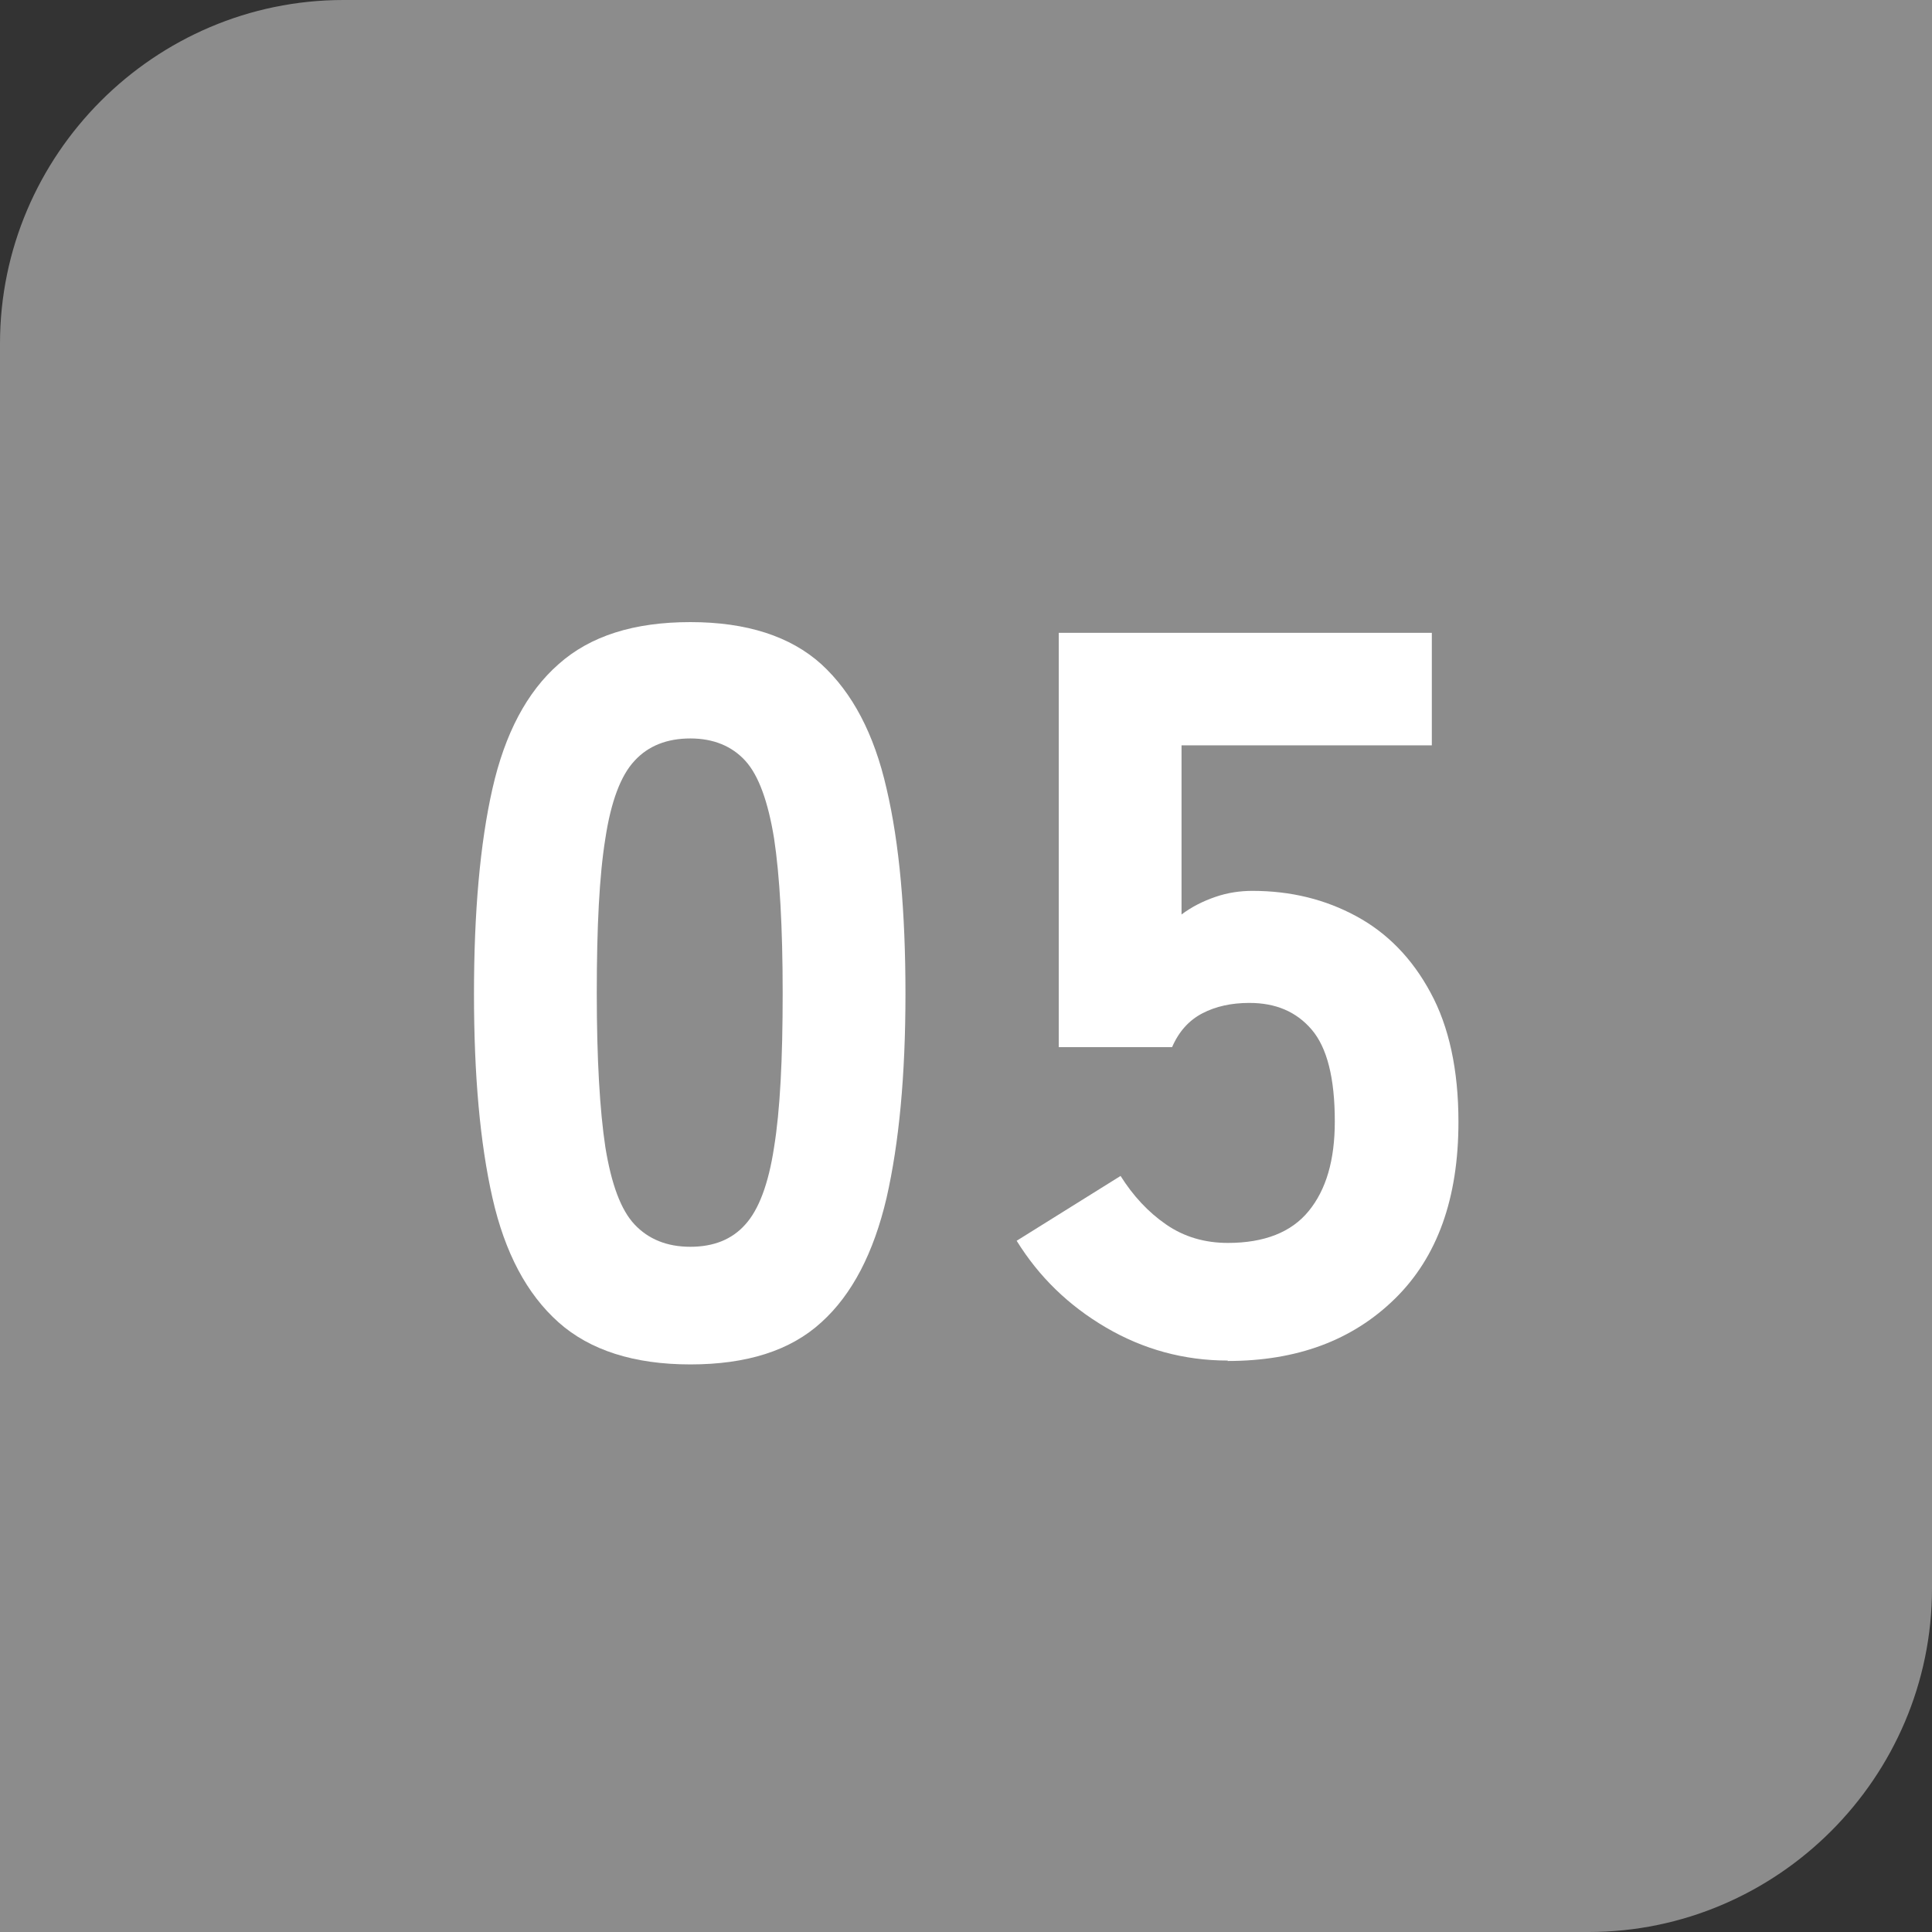
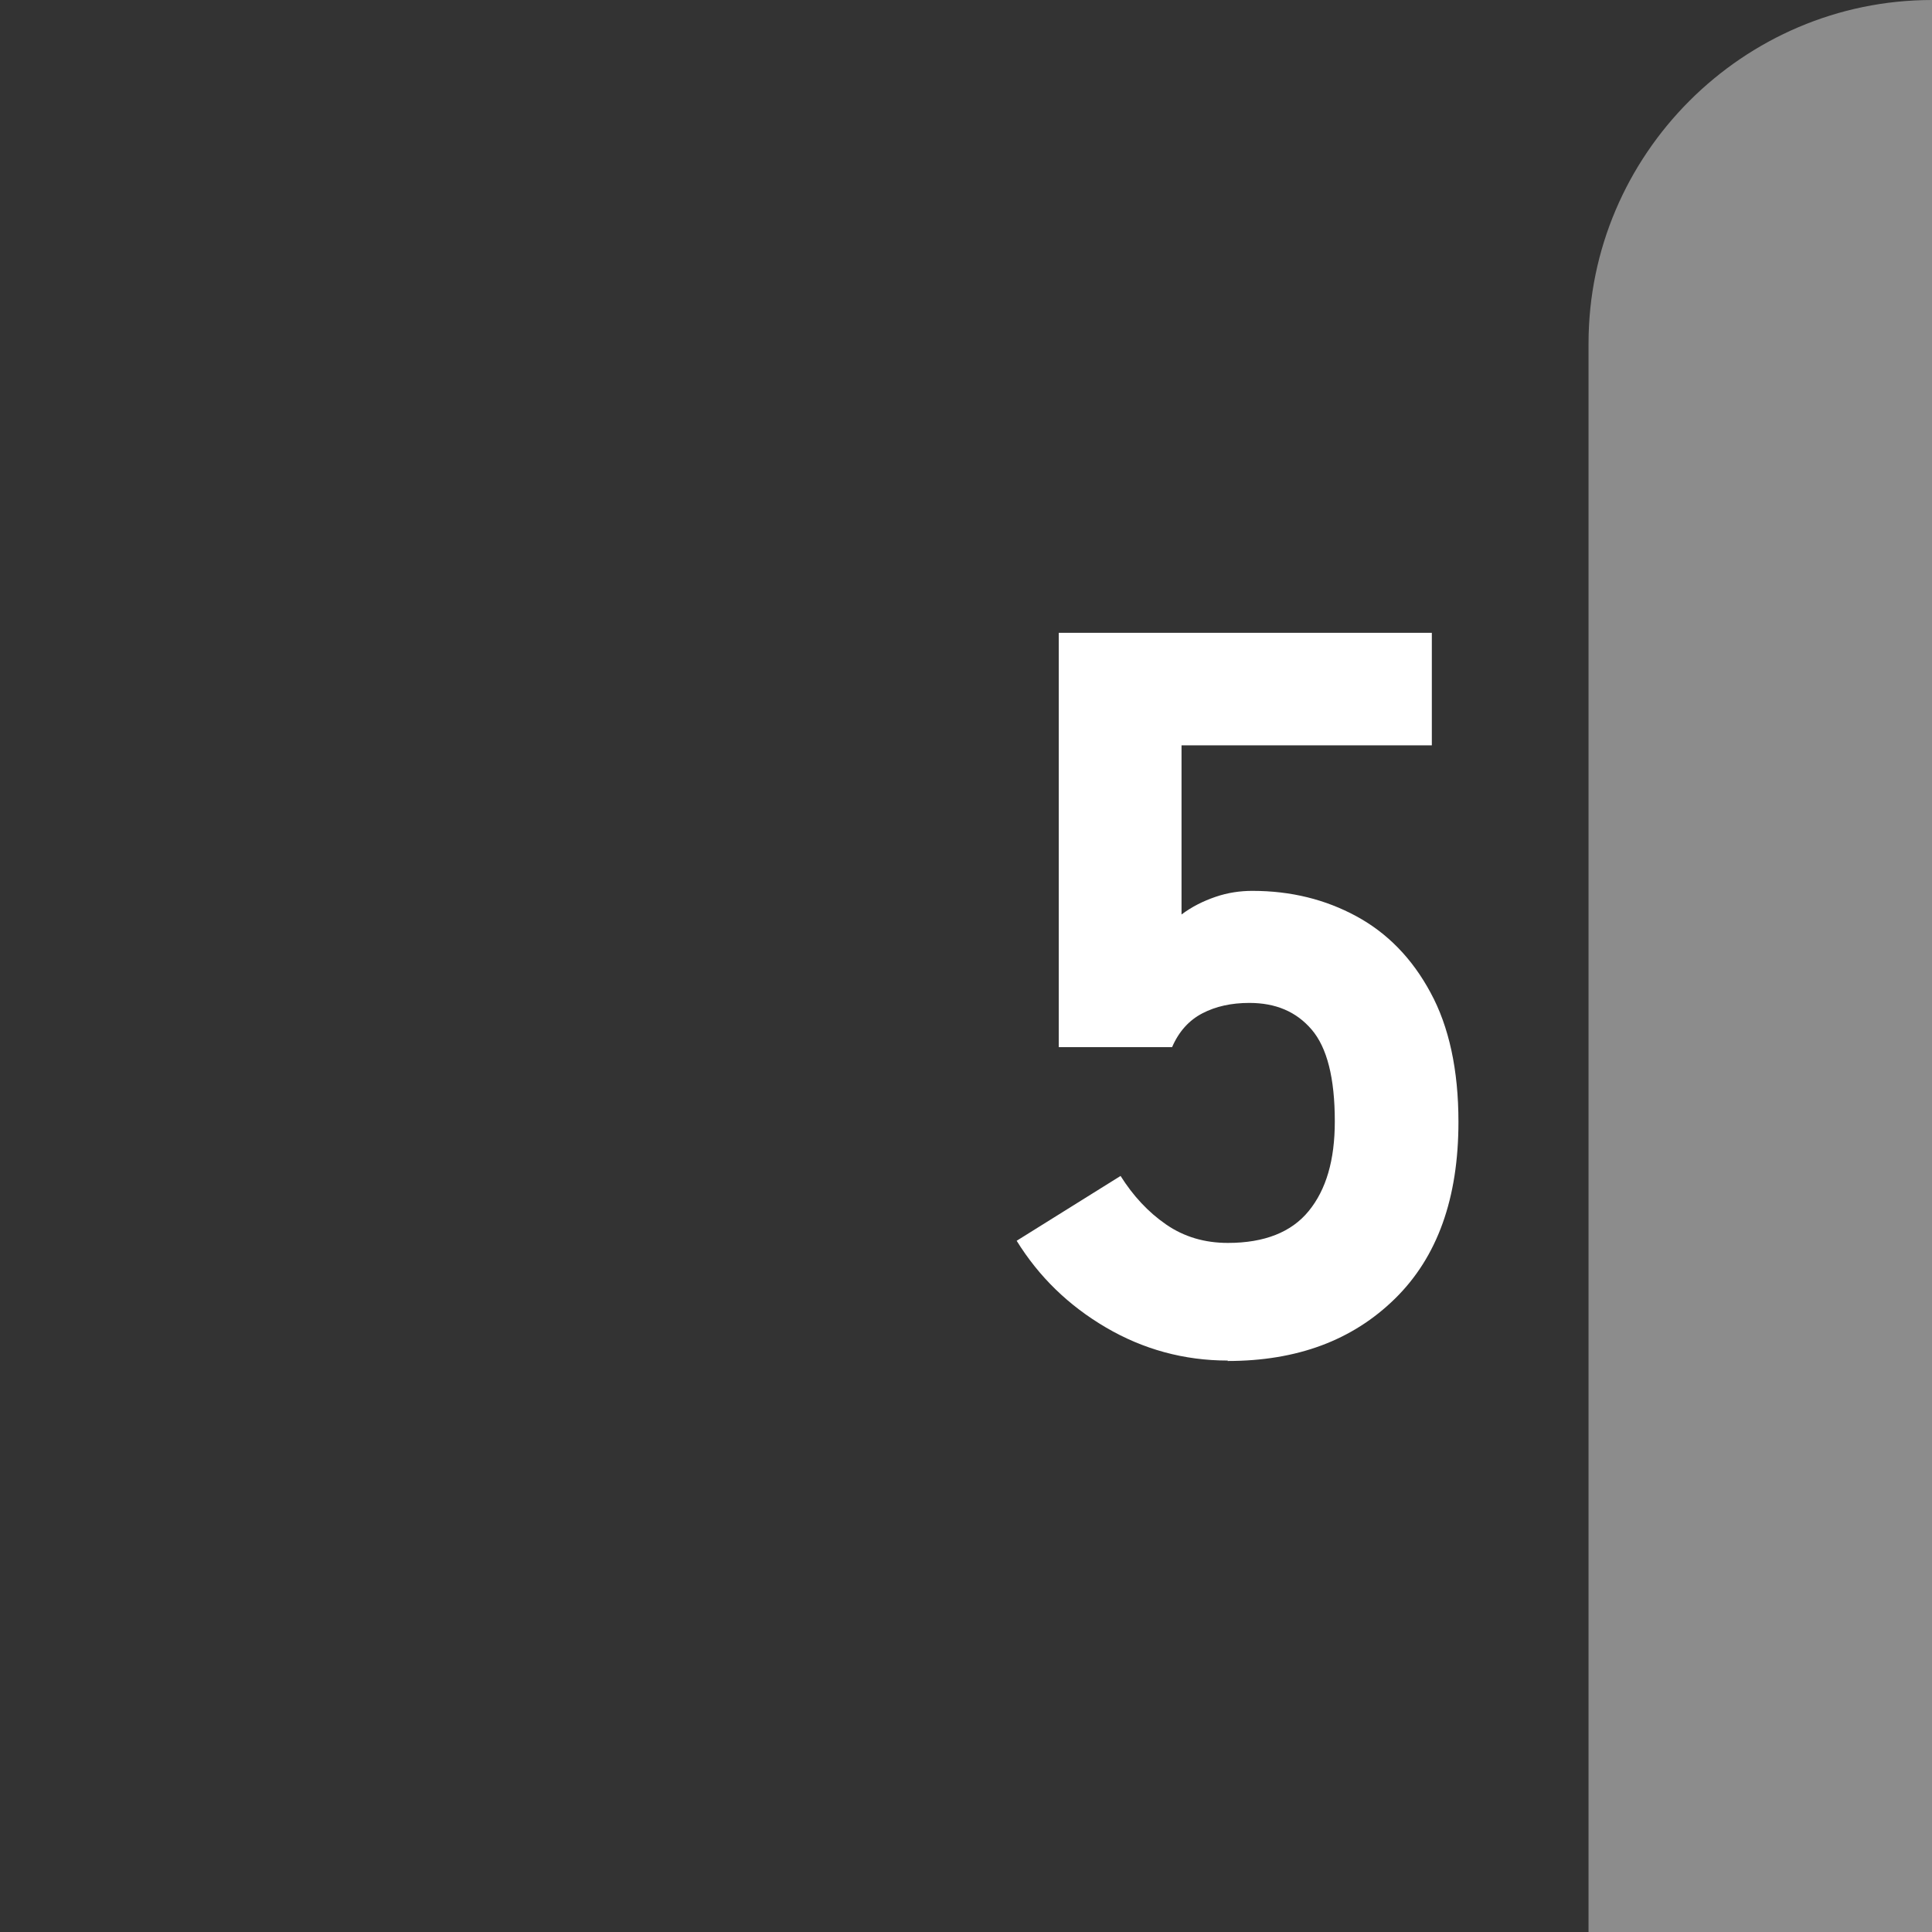
<svg xmlns="http://www.w3.org/2000/svg" viewBox="0 0 45 45" width="45" height="45">
  <rect x="0" y="0" width="45" height="45" fill="#333333" stroke="none" />
-   <path d="m45 37v-37h-37c-4.4 0-8 3.6-8 8v37h37c4.4 0 8-3.6 8-8z" fill="#8c8c8c" />
+   <path d="m45 37v-37c-4.4 0-8 3.6-8 8v37h37c4.4 0 8-3.6 8-8z" fill="#8c8c8c" />
  <g fill="#fff">
-     <path d="m16.08 31.78c-1.31 0-2.34-.33-3.07-.98-.74-.66-1.25-1.62-1.54-2.9s-.43-2.86-.43-4.75.14-3.5.43-4.78.8-2.25 1.54-2.9c.74-.66 1.76-.98 3.07-.98s2.33.33 3.05.98c.72.66 1.23 1.62 1.52 2.9.3 1.28.44 2.87.44 4.78s-.15 3.47-.44 4.75c-.3 1.28-.8 2.25-1.52 2.9-.72.66-1.74.98-3.05.98zm0-2.74c.54 0 .97-.17 1.28-.52.31-.34.54-.94.67-1.8.14-.86.2-2.05.2-3.59s-.07-2.74-.2-3.6c-.14-.86-.36-1.47-.67-1.81s-.74-.52-1.28-.52-.98.17-1.3.52c-.32.34-.55.95-.68 1.81-.14.86-.2 2.06-.2 3.6s.07 2.73.2 3.59c.14.86.36 1.46.68 1.8s.75.52 1.3.52z" />
    <path d="m28.6 31.69c-1.02 0-1.97-.26-2.84-.77s-1.56-1.18-2.08-2.02l2.42-1.51c.29.46.64.84 1.06 1.13s.9.43 1.44.43c.85 0 1.48-.25 1.88-.74.41-.5.61-1.19.61-2.09 0-1.01-.18-1.72-.54-2.14s-.84-.62-1.45-.62c-.42 0-.78.08-1.09.24s-.55.42-.71.79h-2.64v-9.65h8.69v2.62h-5.83v3.94c.24-.18.5-.31.79-.41s.58-.14.86-.14c.9 0 1.7.2 2.42.59s1.3.98 1.73 1.78c.43.79.65 1.8.65 3.01 0 1.78-.49 3.15-1.48 4.12s-2.28 1.45-3.9 1.45z" />
  </g>
</svg>